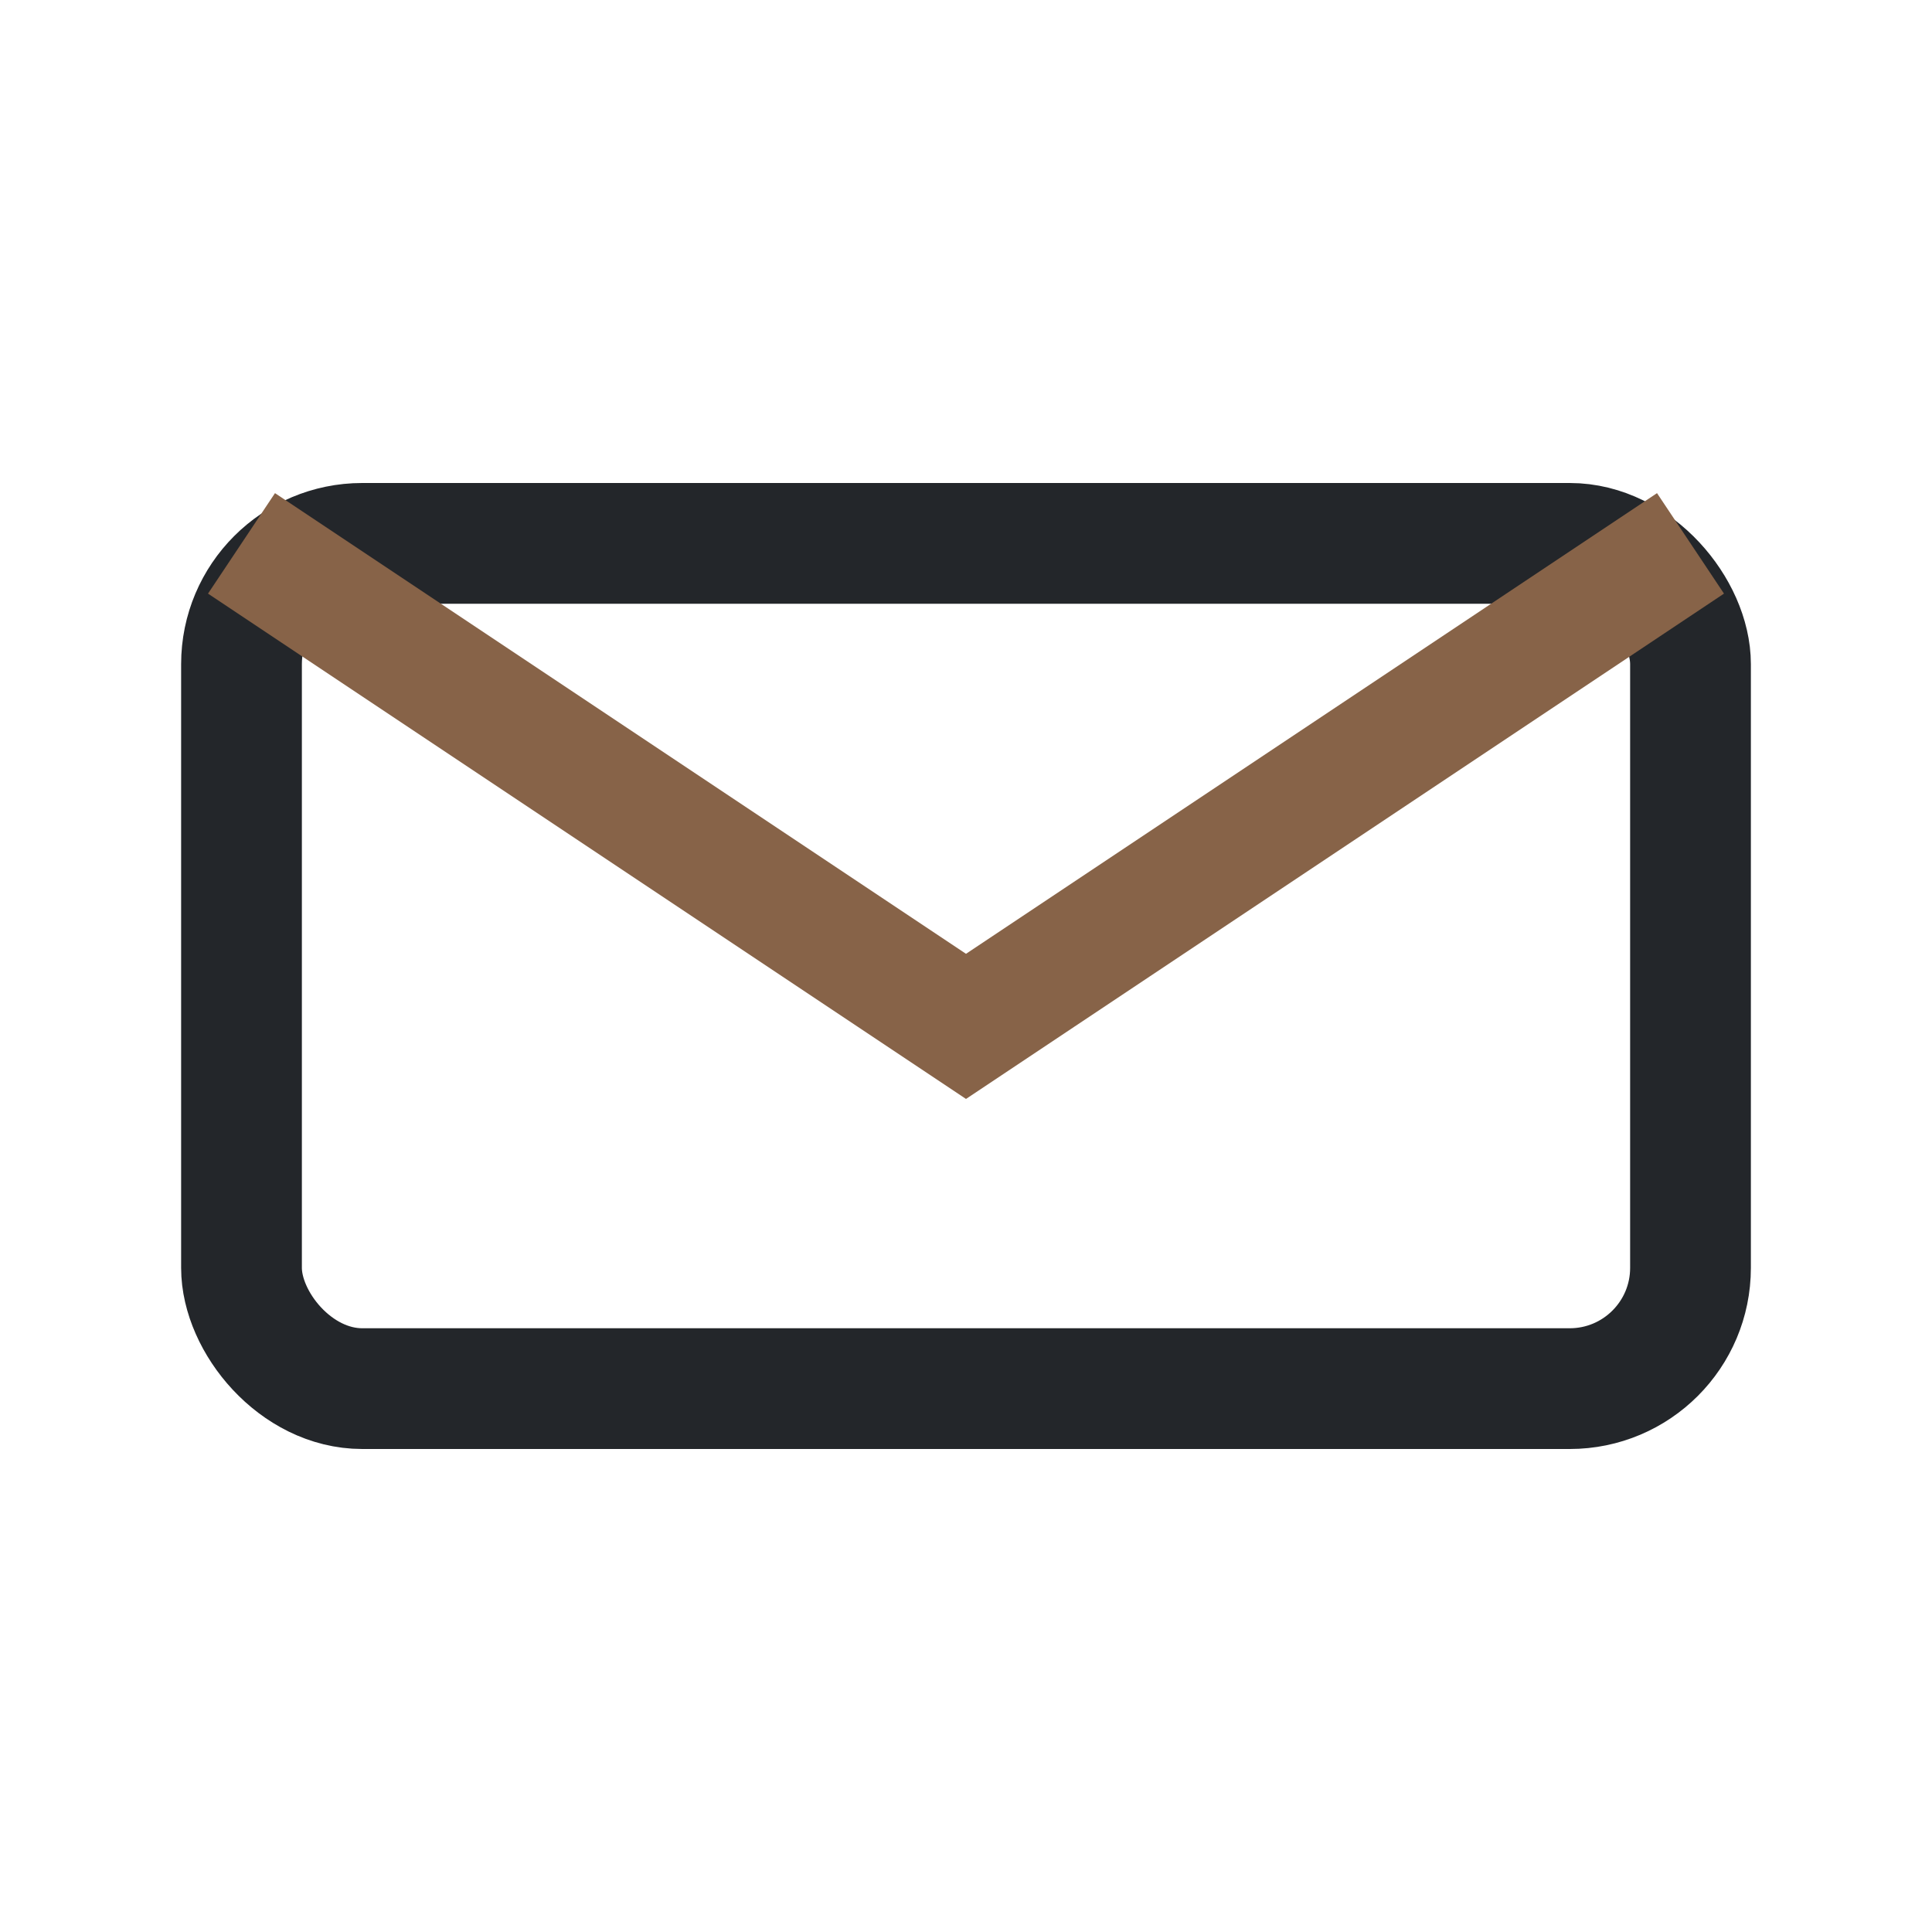
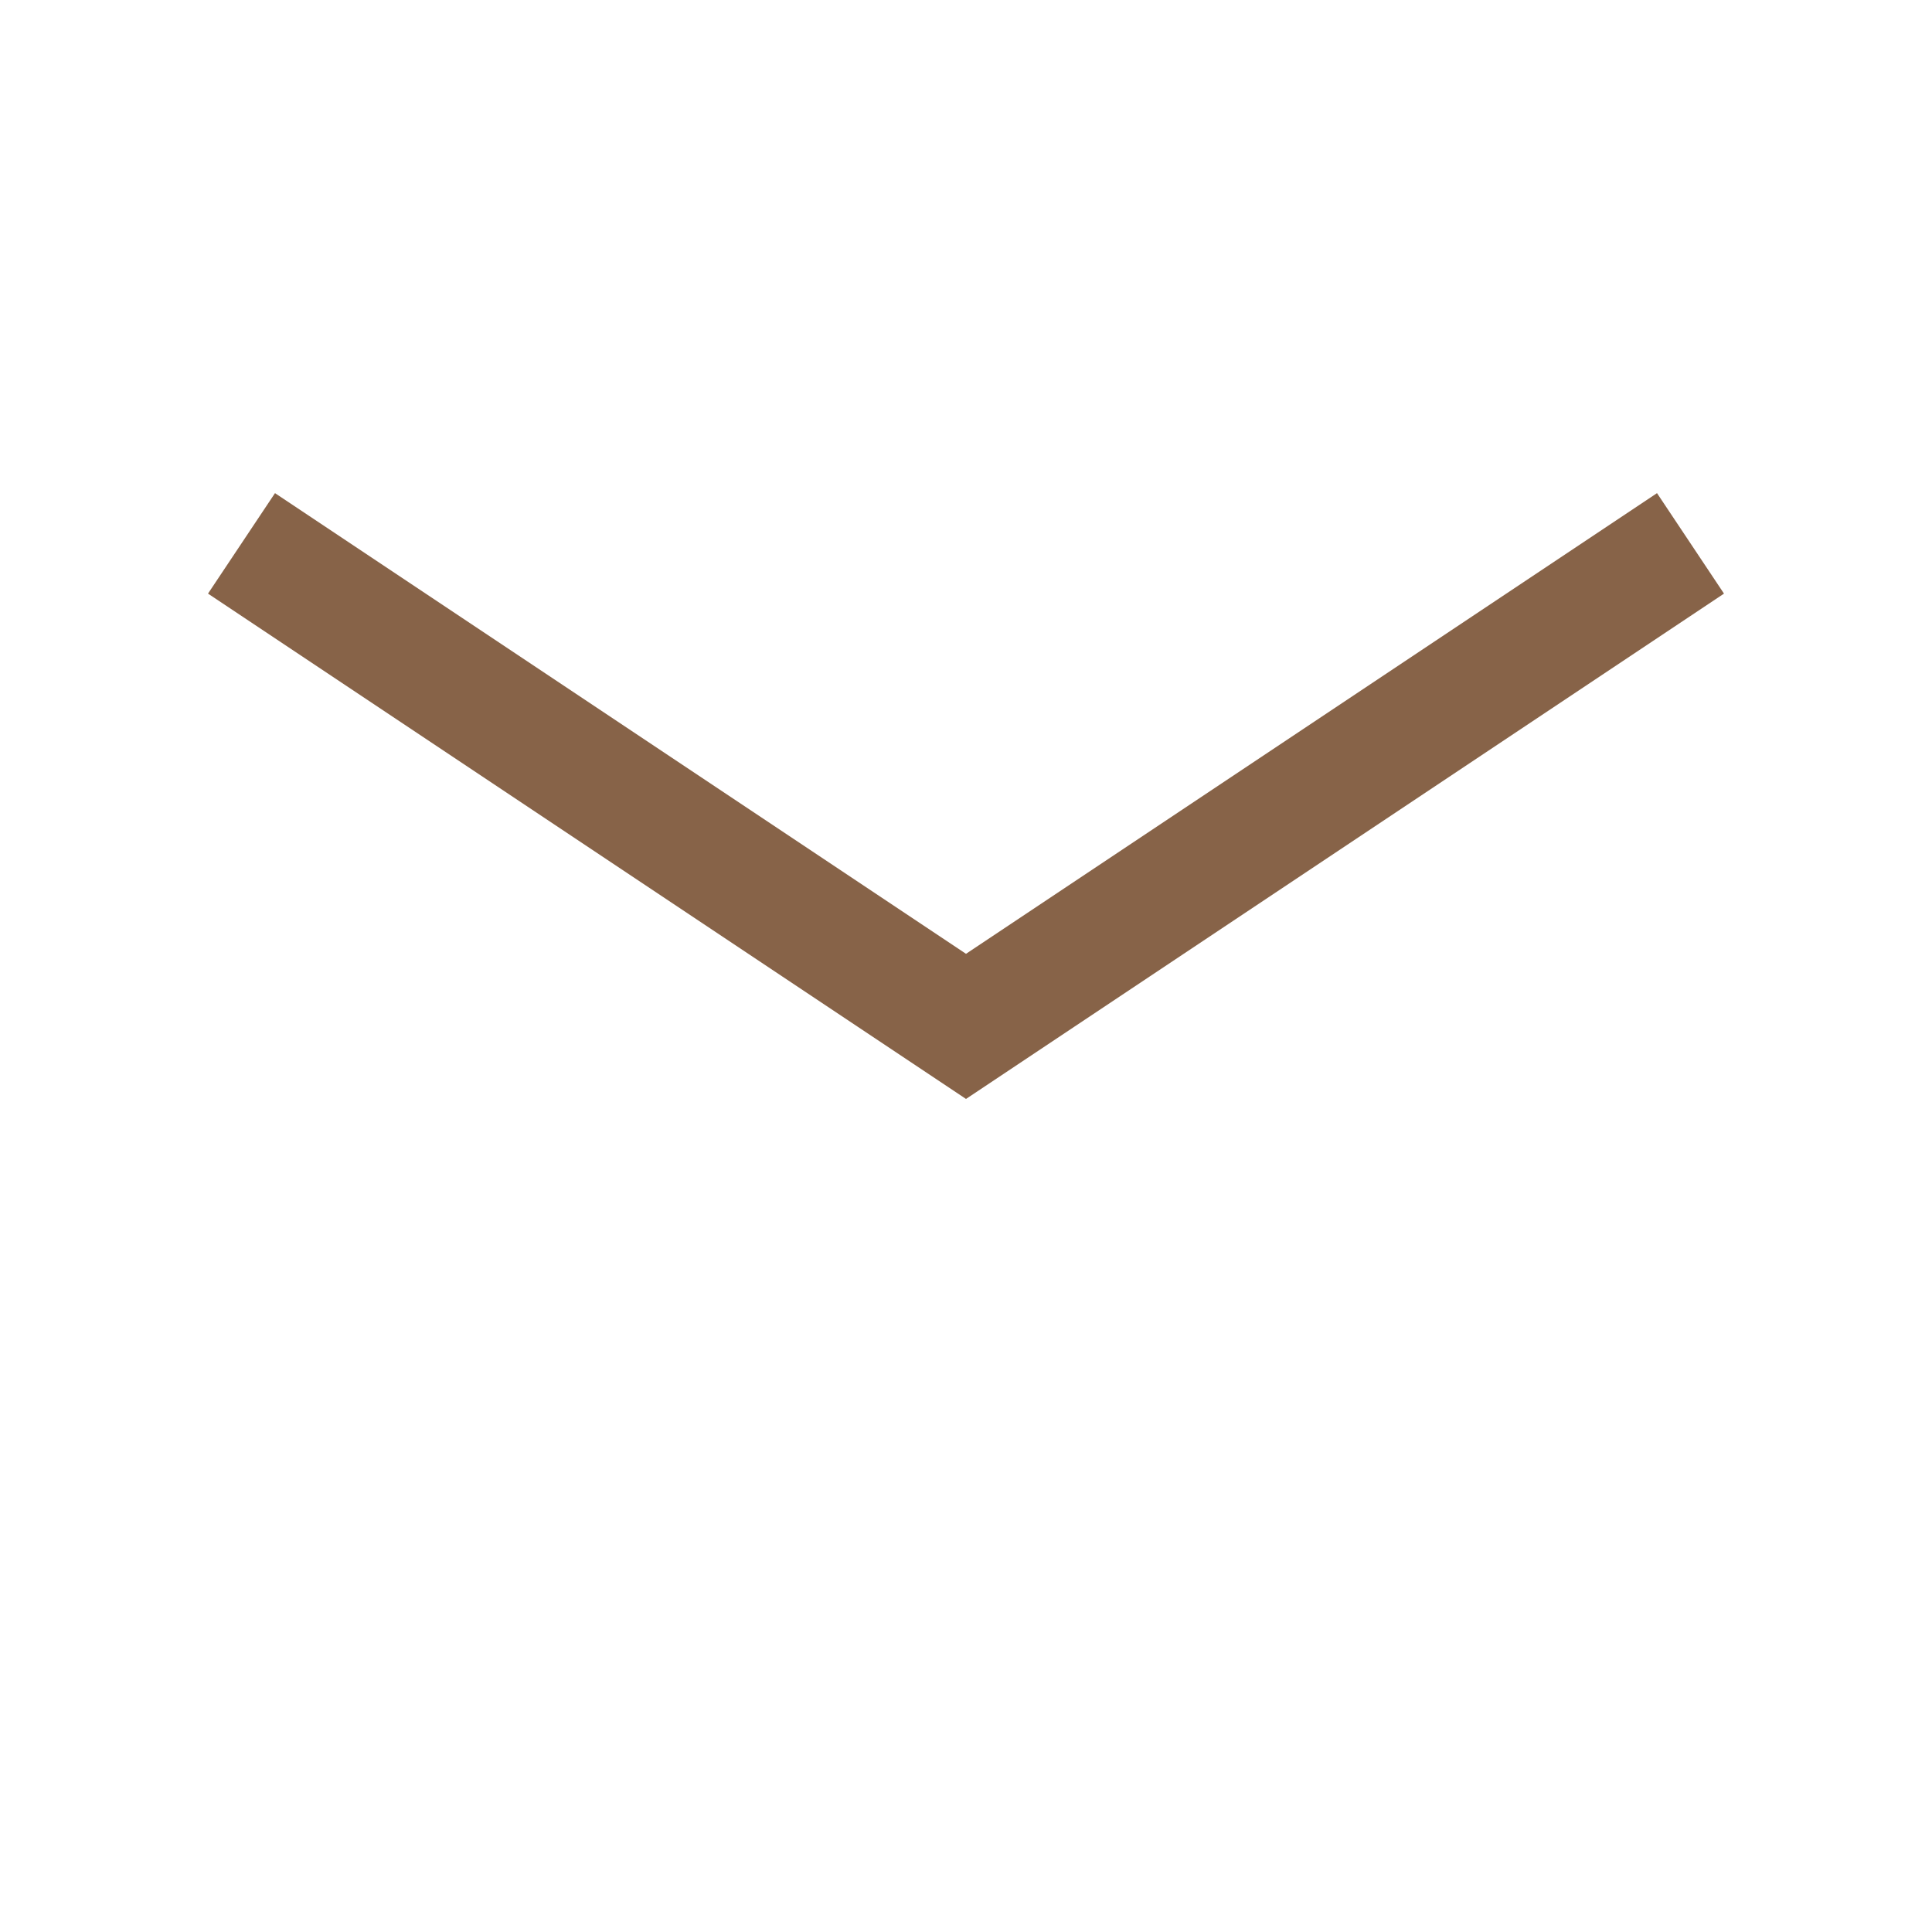
<svg xmlns="http://www.w3.org/2000/svg" width="32" height="32" viewBox="0 0 32 32">
-   <rect x="4" y="9" width="24" height="14" rx="2" fill="none" stroke="#23262A" stroke-width="2" />
  <path d="M4 9l12 8 12-8" stroke="#876348" stroke-width="2" fill="none" />
</svg>